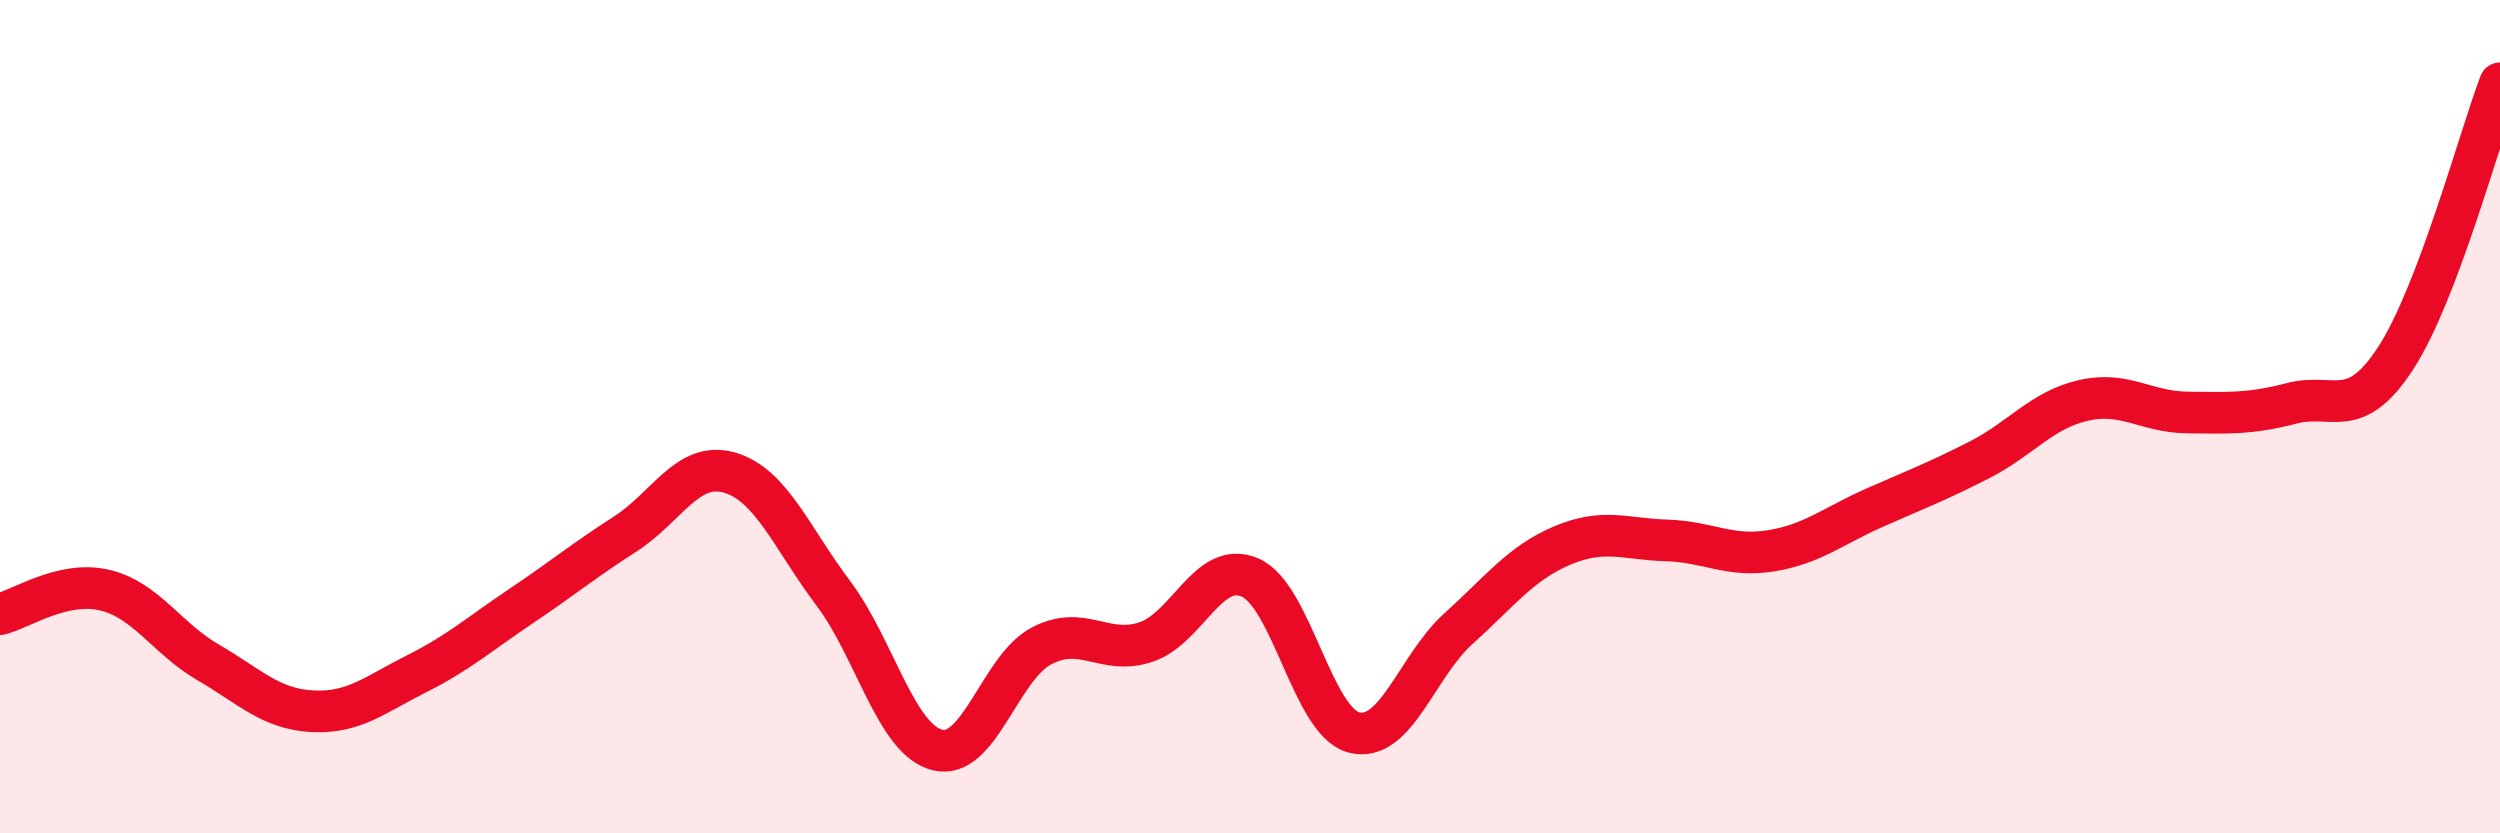
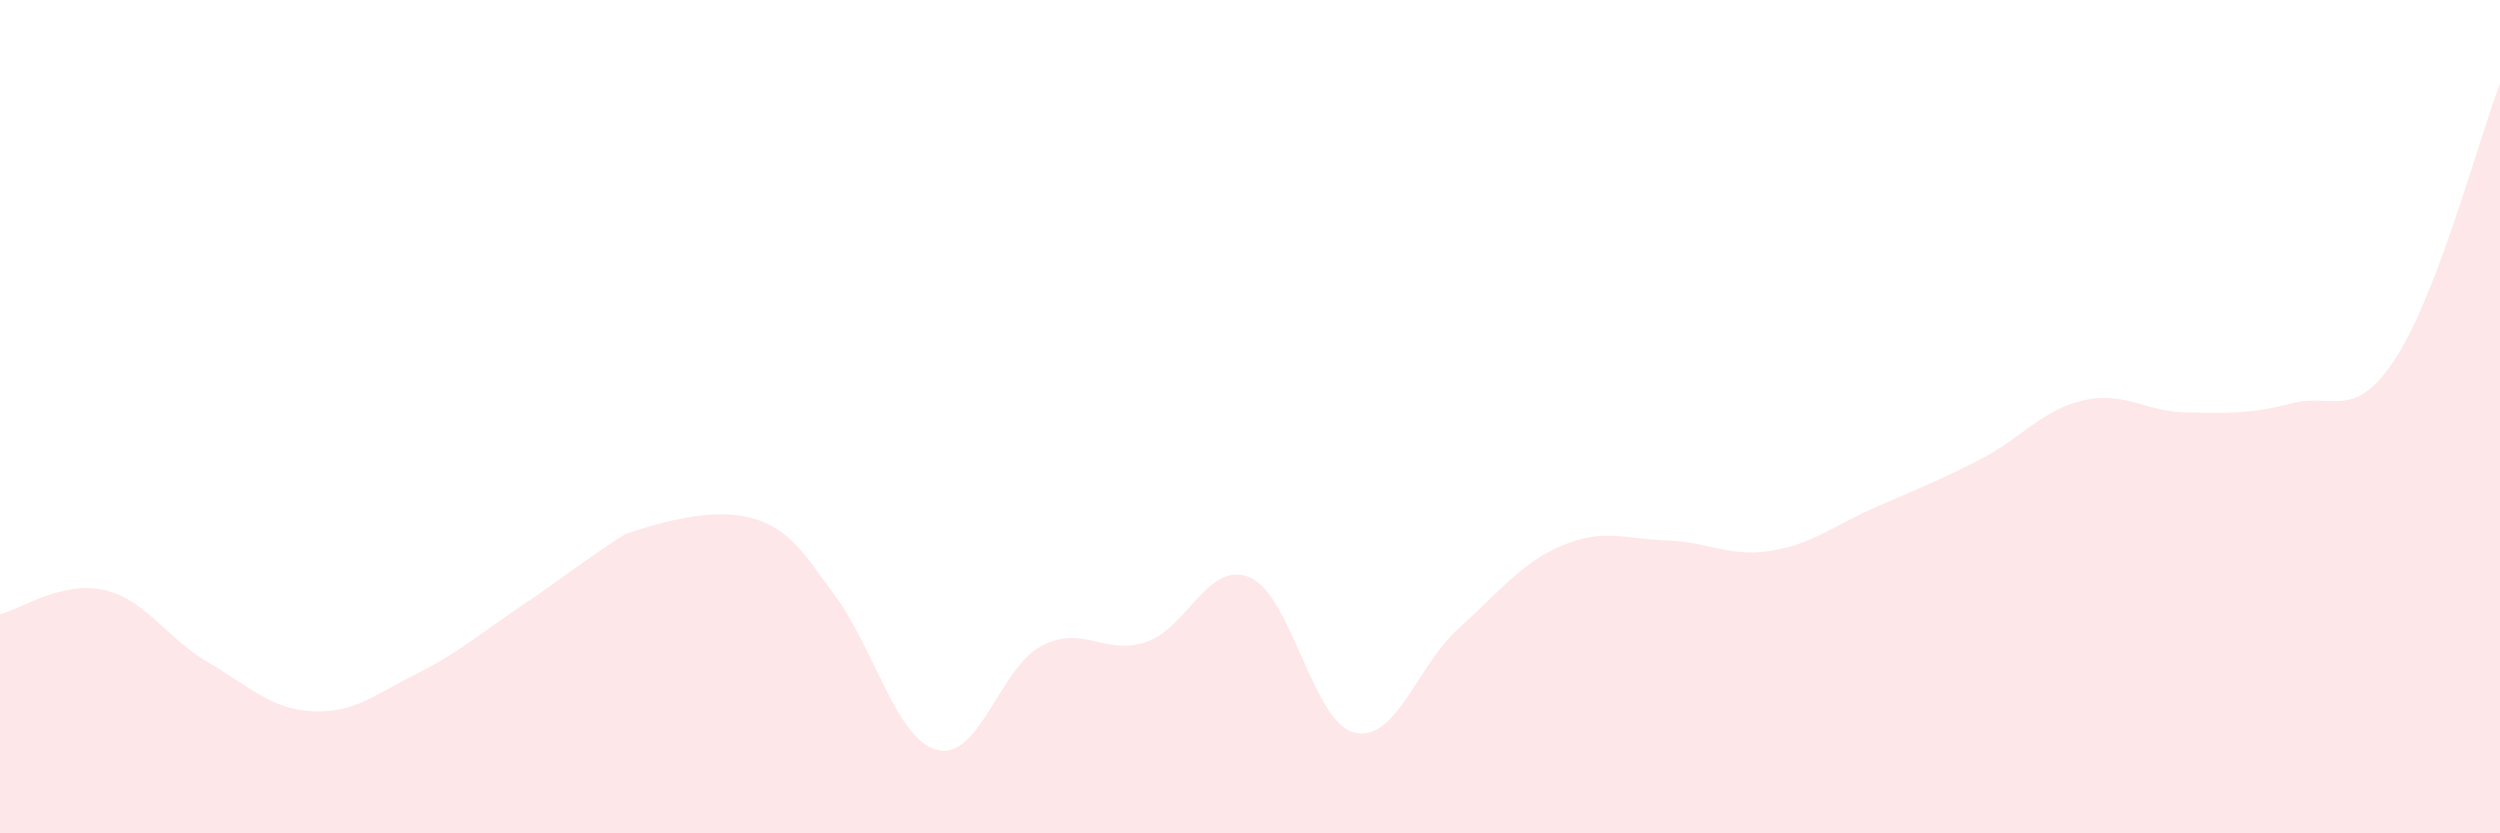
<svg xmlns="http://www.w3.org/2000/svg" width="60" height="20" viewBox="0 0 60 20">
-   <path d="M 0,14.74 C 0.5,14.62 1.5,13.93 2.5,14.16 C 3.5,14.39 4,15.32 5,15.9 C 6,16.48 6.5,17.02 7.5,17.07 C 8.5,17.12 9,16.67 10,16.17 C 11,15.67 11.5,15.22 12.5,14.55 C 13.5,13.88 14,13.46 15,12.82 C 16,12.18 16.5,11.06 17.5,11.34 C 18.5,11.62 19,12.91 20,14.24 C 21,15.57 21.5,17.75 22.5,18 C 23.5,18.25 24,16.02 25,15.5 C 26,14.98 26.5,15.74 27.5,15.41 C 28.5,15.08 29,13.43 30,13.86 C 31,14.29 31.5,17.33 32.5,17.58 C 33.5,17.83 34,15.99 35,15.09 C 36,14.19 36.5,13.51 37.5,13.09 C 38.5,12.67 39,12.94 40,12.97 C 41,13 41.5,13.38 42.5,13.22 C 43.5,13.06 44,12.62 45,12.18 C 46,11.74 46.5,11.55 47.5,11.04 C 48.5,10.53 49,9.84 50,9.61 C 51,9.38 51.5,9.89 52.5,9.9 C 53.5,9.91 54,9.94 55,9.68 C 56,9.42 56.5,10.13 57.5,8.59 C 58.5,7.05 59.5,3.32 60,2L60 20L0 20Z" fill="#EB0A25" opacity="0.1" stroke-linecap="round" stroke-linejoin="round" />
-   <path d="M 0,14.74 C 0.5,14.62 1.5,13.93 2.5,14.16 C 3.5,14.39 4,15.32 5,15.9 C 6,16.48 6.5,17.02 7.5,17.07 C 8.5,17.12 9,16.67 10,16.17 C 11,15.67 11.5,15.22 12.5,14.55 C 13.5,13.88 14,13.46 15,12.82 C 16,12.18 16.5,11.06 17.5,11.34 C 18.5,11.62 19,12.91 20,14.24 C 21,15.57 21.5,17.75 22.5,18 C 23.5,18.25 24,16.02 25,15.5 C 26,14.98 26.5,15.74 27.5,15.41 C 28.5,15.08 29,13.43 30,13.86 C 31,14.29 31.5,17.33 32.5,17.58 C 33.5,17.83 34,15.99 35,15.09 C 36,14.19 36.5,13.51 37.5,13.09 C 38.5,12.67 39,12.94 40,12.97 C 41,13 41.5,13.38 42.5,13.22 C 43.5,13.06 44,12.62 45,12.18 C 46,11.74 46.5,11.55 47.5,11.04 C 48.5,10.53 49,9.84 50,9.61 C 51,9.38 51.5,9.89 52.5,9.9 C 53.5,9.91 54,9.94 55,9.68 C 56,9.42 56.5,10.13 57.5,8.59 C 58.5,7.05 59.5,3.32 60,2" stroke="#EB0A25" stroke-width="1" fill="none" stroke-linecap="round" stroke-linejoin="round" />
+   <path d="M 0,14.74 C 0.5,14.62 1.5,13.93 2.5,14.16 C 3.5,14.39 4,15.32 5,15.9 C 6,16.48 6.5,17.02 7.5,17.07 C 8.5,17.12 9,16.67 10,16.17 C 11,15.67 11.5,15.22 12.5,14.55 C 13.5,13.88 14,13.46 15,12.82 C 18.5,11.62 19,12.91 20,14.24 C 21,15.57 21.5,17.75 22.5,18 C 23.5,18.25 24,16.02 25,15.5 C 26,14.98 26.5,15.74 27.5,15.41 C 28.5,15.08 29,13.43 30,13.86 C 31,14.29 31.5,17.33 32.5,17.58 C 33.5,17.83 34,15.99 35,15.09 C 36,14.19 36.5,13.51 37.5,13.09 C 38.5,12.67 39,12.94 40,12.97 C 41,13 41.5,13.38 42.5,13.22 C 43.5,13.06 44,12.62 45,12.18 C 46,11.74 46.5,11.55 47.5,11.04 C 48.5,10.53 49,9.84 50,9.61 C 51,9.38 51.5,9.89 52.5,9.9 C 53.5,9.91 54,9.94 55,9.68 C 56,9.42 56.5,10.13 57.5,8.59 C 58.5,7.05 59.5,3.32 60,2L60 20L0 20Z" fill="#EB0A25" opacity="0.1" stroke-linecap="round" stroke-linejoin="round" />
</svg>